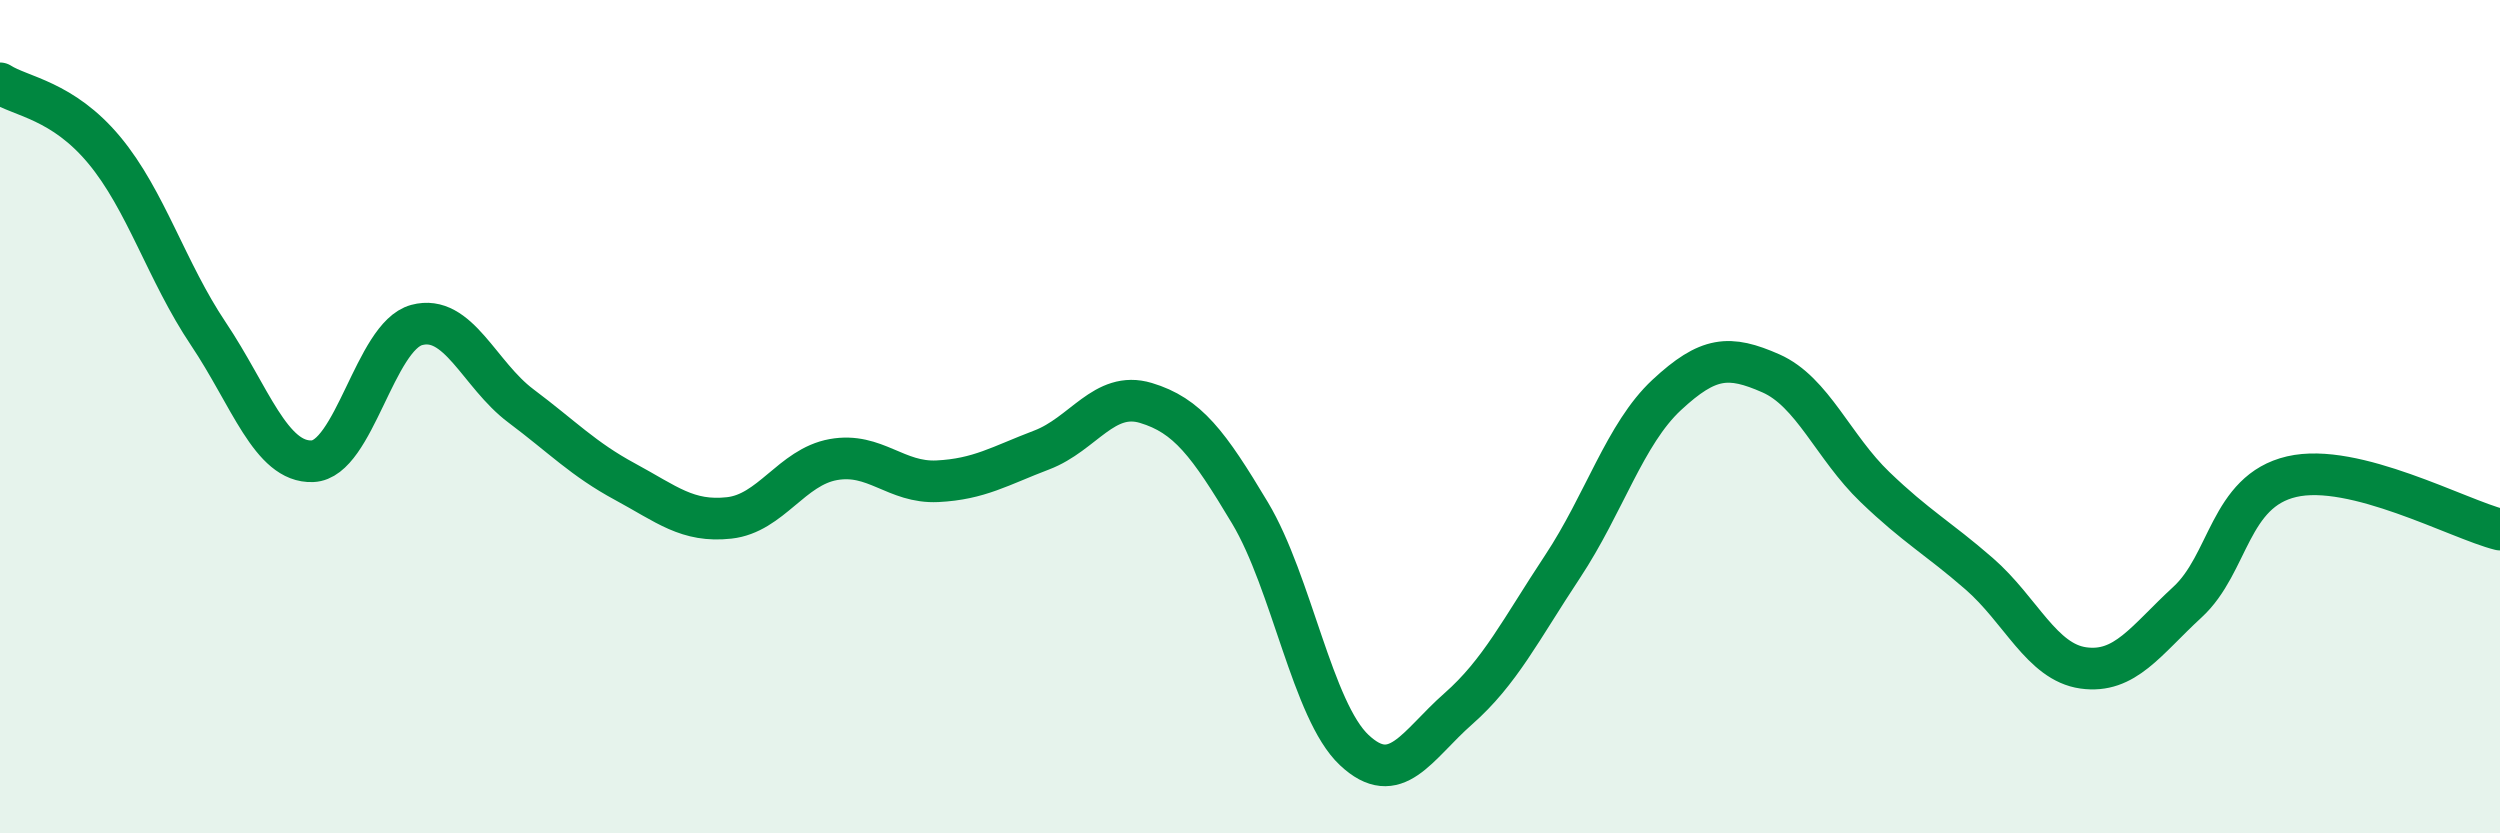
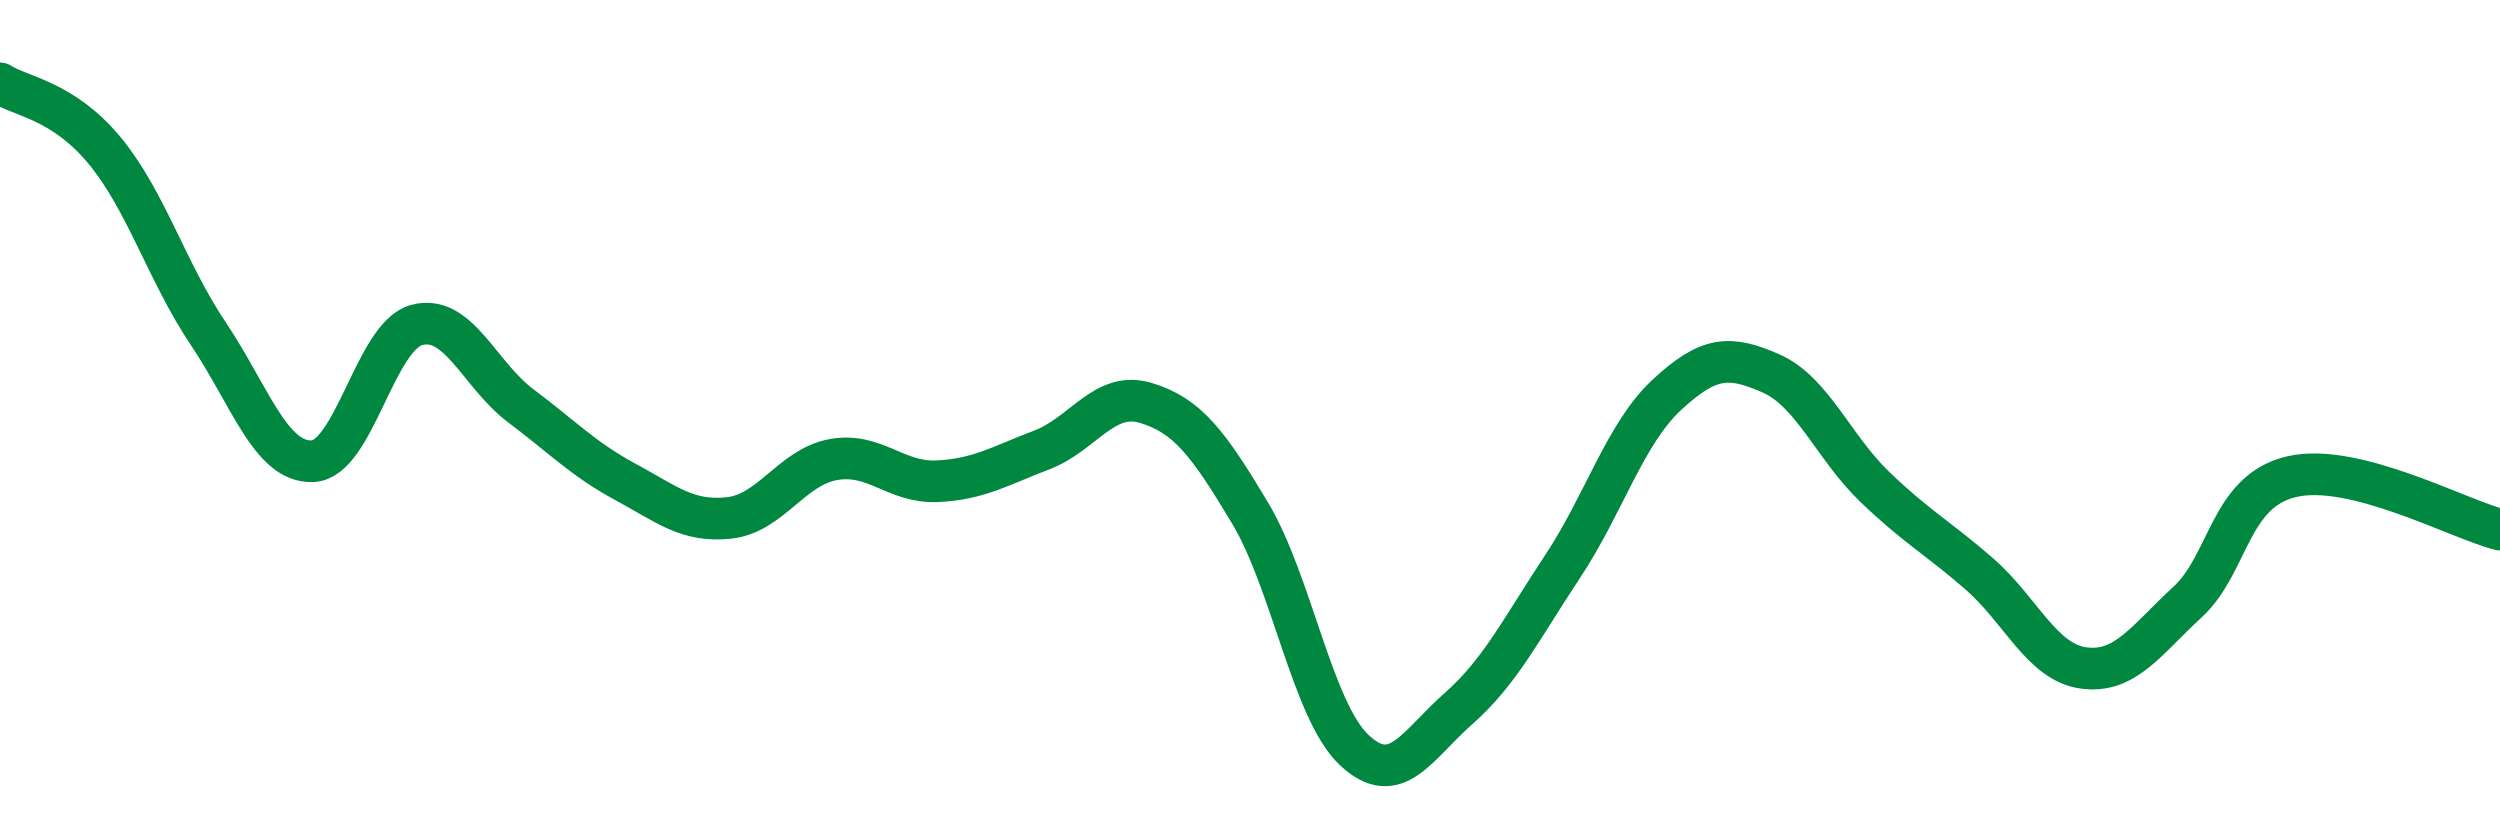
<svg xmlns="http://www.w3.org/2000/svg" width="60" height="20" viewBox="0 0 60 20">
-   <path d="M 0,2 C 0.5,2.32 1.5,2.4 2.5,3.6 C 3.5,4.8 4,6.52 5,8.01 C 6,9.5 6.5,11.11 7.5,11.07 C 8.5,11.03 9,8.07 10,7.8 C 11,7.53 11.5,8.99 12.5,9.74 C 13.5,10.49 14,11.02 15,11.56 C 16,12.1 16.5,12.54 17.5,12.43 C 18.5,12.32 19,11.21 20,11.03 C 21,10.85 21.5,11.6 22.5,11.55 C 23.5,11.5 24,11.18 25,10.8 C 26,10.42 26.5,9.37 27.5,9.67 C 28.5,9.97 29,10.64 30,12.31 C 31,13.98 31.5,17.06 32.5,18 C 33.5,18.94 34,17.89 35,17.01 C 36,16.13 36.5,15.11 37.5,13.6 C 38.5,12.09 39,10.41 40,9.48 C 41,8.55 41.5,8.52 42.5,8.96 C 43.5,9.4 44,10.73 45,11.69 C 46,12.65 46.5,12.9 47.5,13.77 C 48.5,14.64 49,15.89 50,16.03 C 51,16.17 51.5,15.37 52.5,14.45 C 53.5,13.53 53.5,11.79 55,11.44 C 56.5,11.09 59,12.46 60,12.71L60 20L0 20Z" fill="#008740" opacity="0.1" stroke-linecap="round" stroke-linejoin="round" />
  <path d="M 0,2 C 0.5,2.32 1.5,2.4 2.5,3.6 C 3.5,4.8 4,6.52 5,8.01 C 6,9.5 6.5,11.11 7.5,11.07 C 8.5,11.03 9,8.07 10,7.8 C 11,7.53 11.5,8.99 12.5,9.74 C 13.5,10.49 14,11.02 15,11.56 C 16,12.1 16.5,12.54 17.5,12.43 C 18.5,12.32 19,11.21 20,11.03 C 21,10.85 21.5,11.6 22.5,11.55 C 23.5,11.5 24,11.18 25,10.8 C 26,10.42 26.5,9.37 27.5,9.67 C 28.5,9.97 29,10.64 30,12.31 C 31,13.98 31.5,17.06 32.5,18 C 33.5,18.94 34,17.89 35,17.01 C 36,16.13 36.5,15.11 37.5,13.6 C 38.5,12.09 39,10.41 40,9.48 C 41,8.55 41.5,8.52 42.5,8.96 C 43.5,9.4 44,10.73 45,11.69 C 46,12.65 46.5,12.9 47.5,13.77 C 48.5,14.64 49,15.89 50,16.03 C 51,16.17 51.5,15.37 52.5,14.45 C 53.5,13.53 53.5,11.79 55,11.44 C 56.5,11.09 59,12.46 60,12.71" stroke="#008740" stroke-width="1" fill="none" stroke-linecap="round" stroke-linejoin="round" />
</svg>